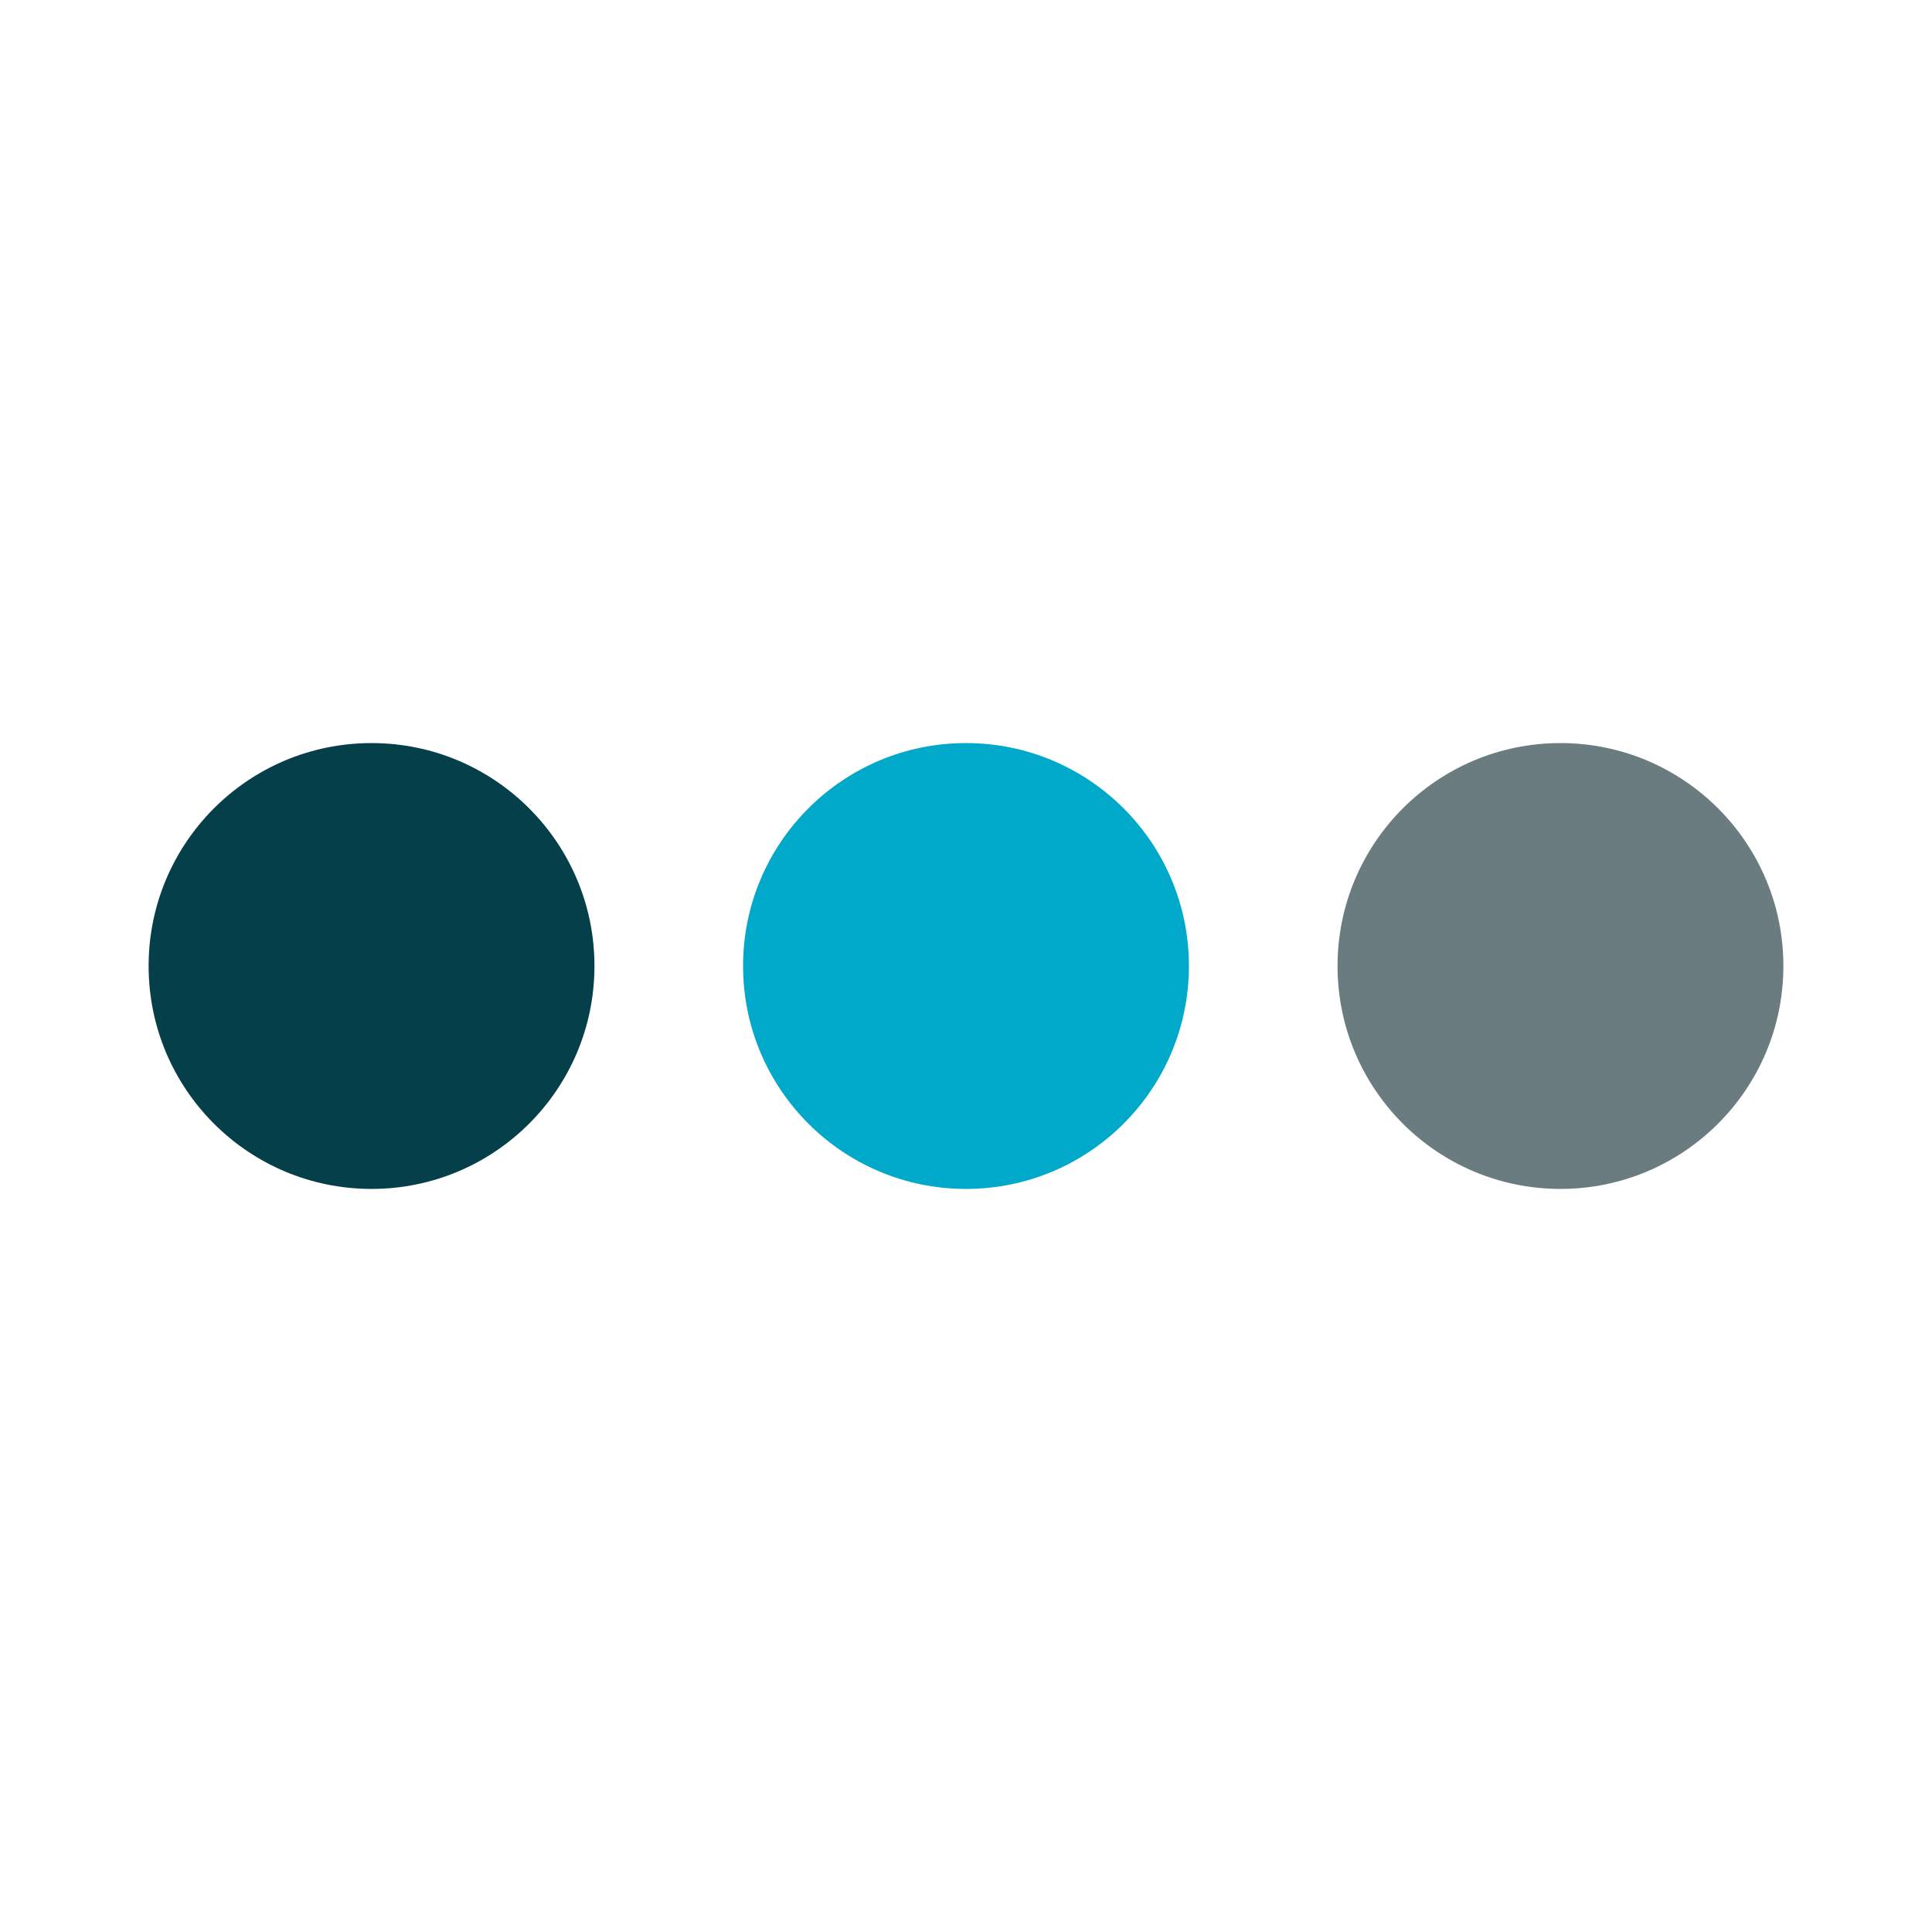
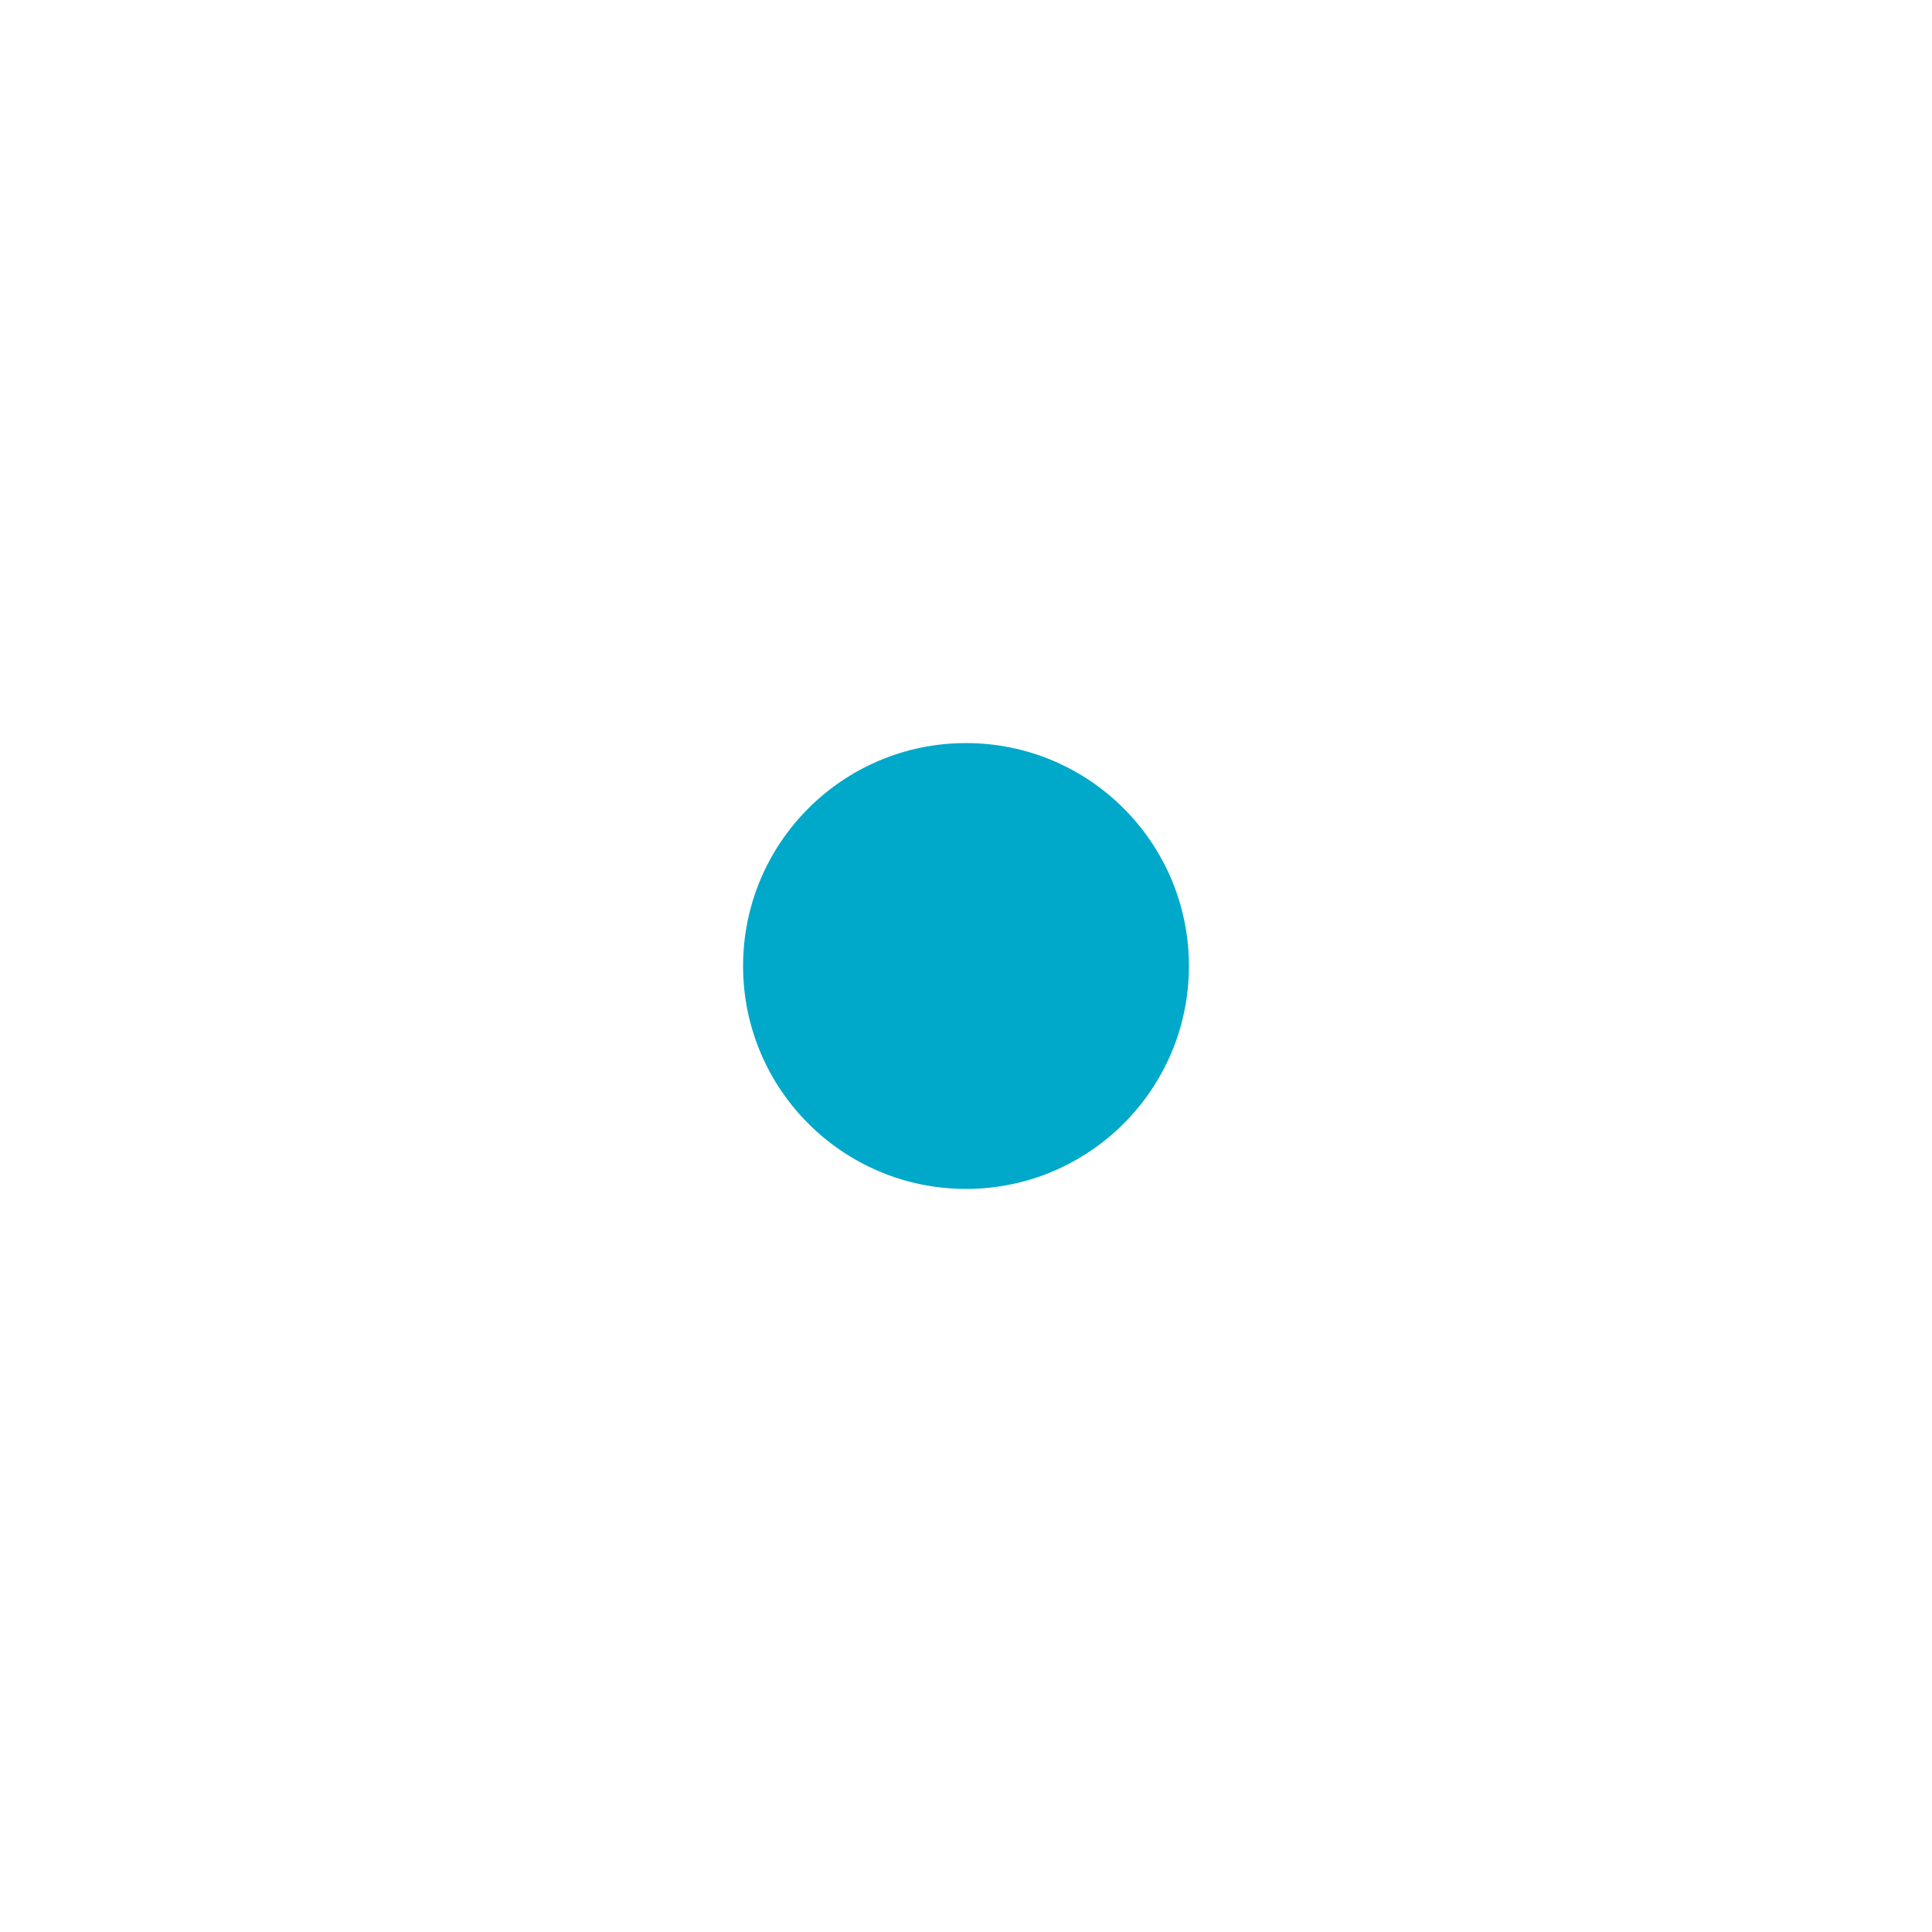
<svg xmlns="http://www.w3.org/2000/svg" width="26" height="26" viewBox="0 0 26 26" fill="none">
  <circle cx="13" cy="13" r="3" fill="#00A8C9" />
-   <circle cx="21" cy="13" r="3" fill="#6B7C80" />
-   <circle cx="5" cy="13" r="3" fill="#053F4A" />
</svg>